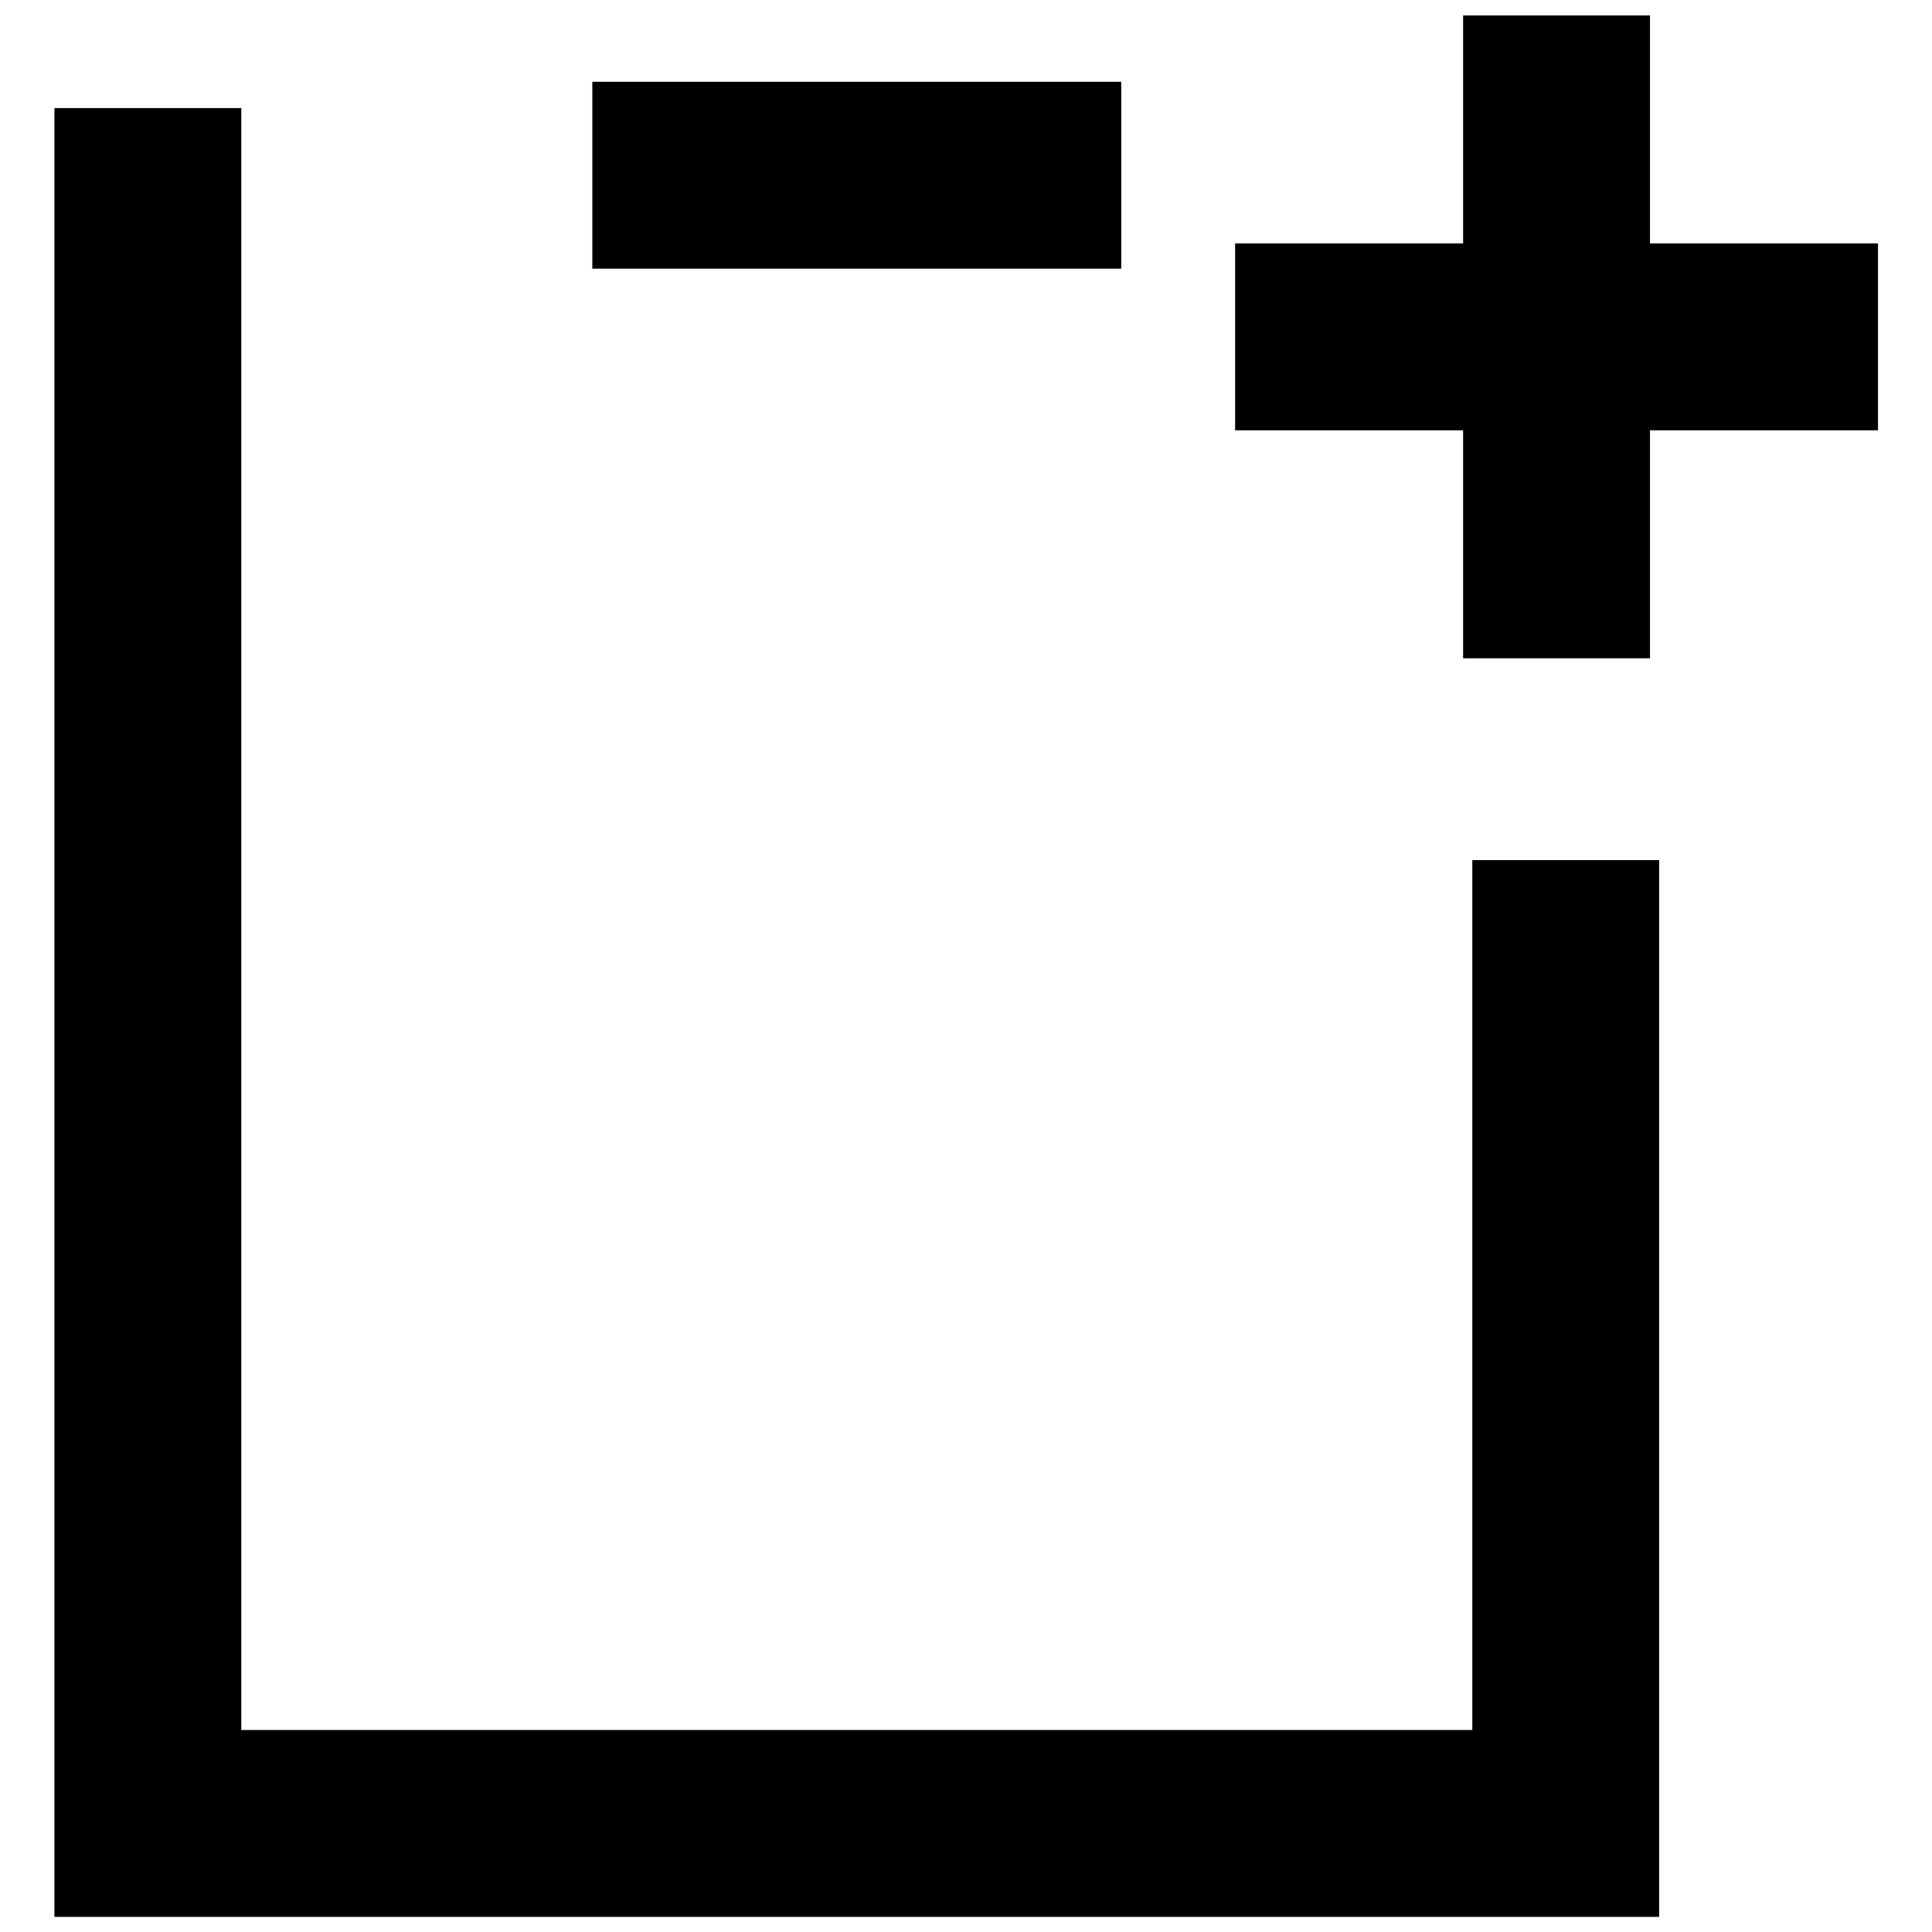
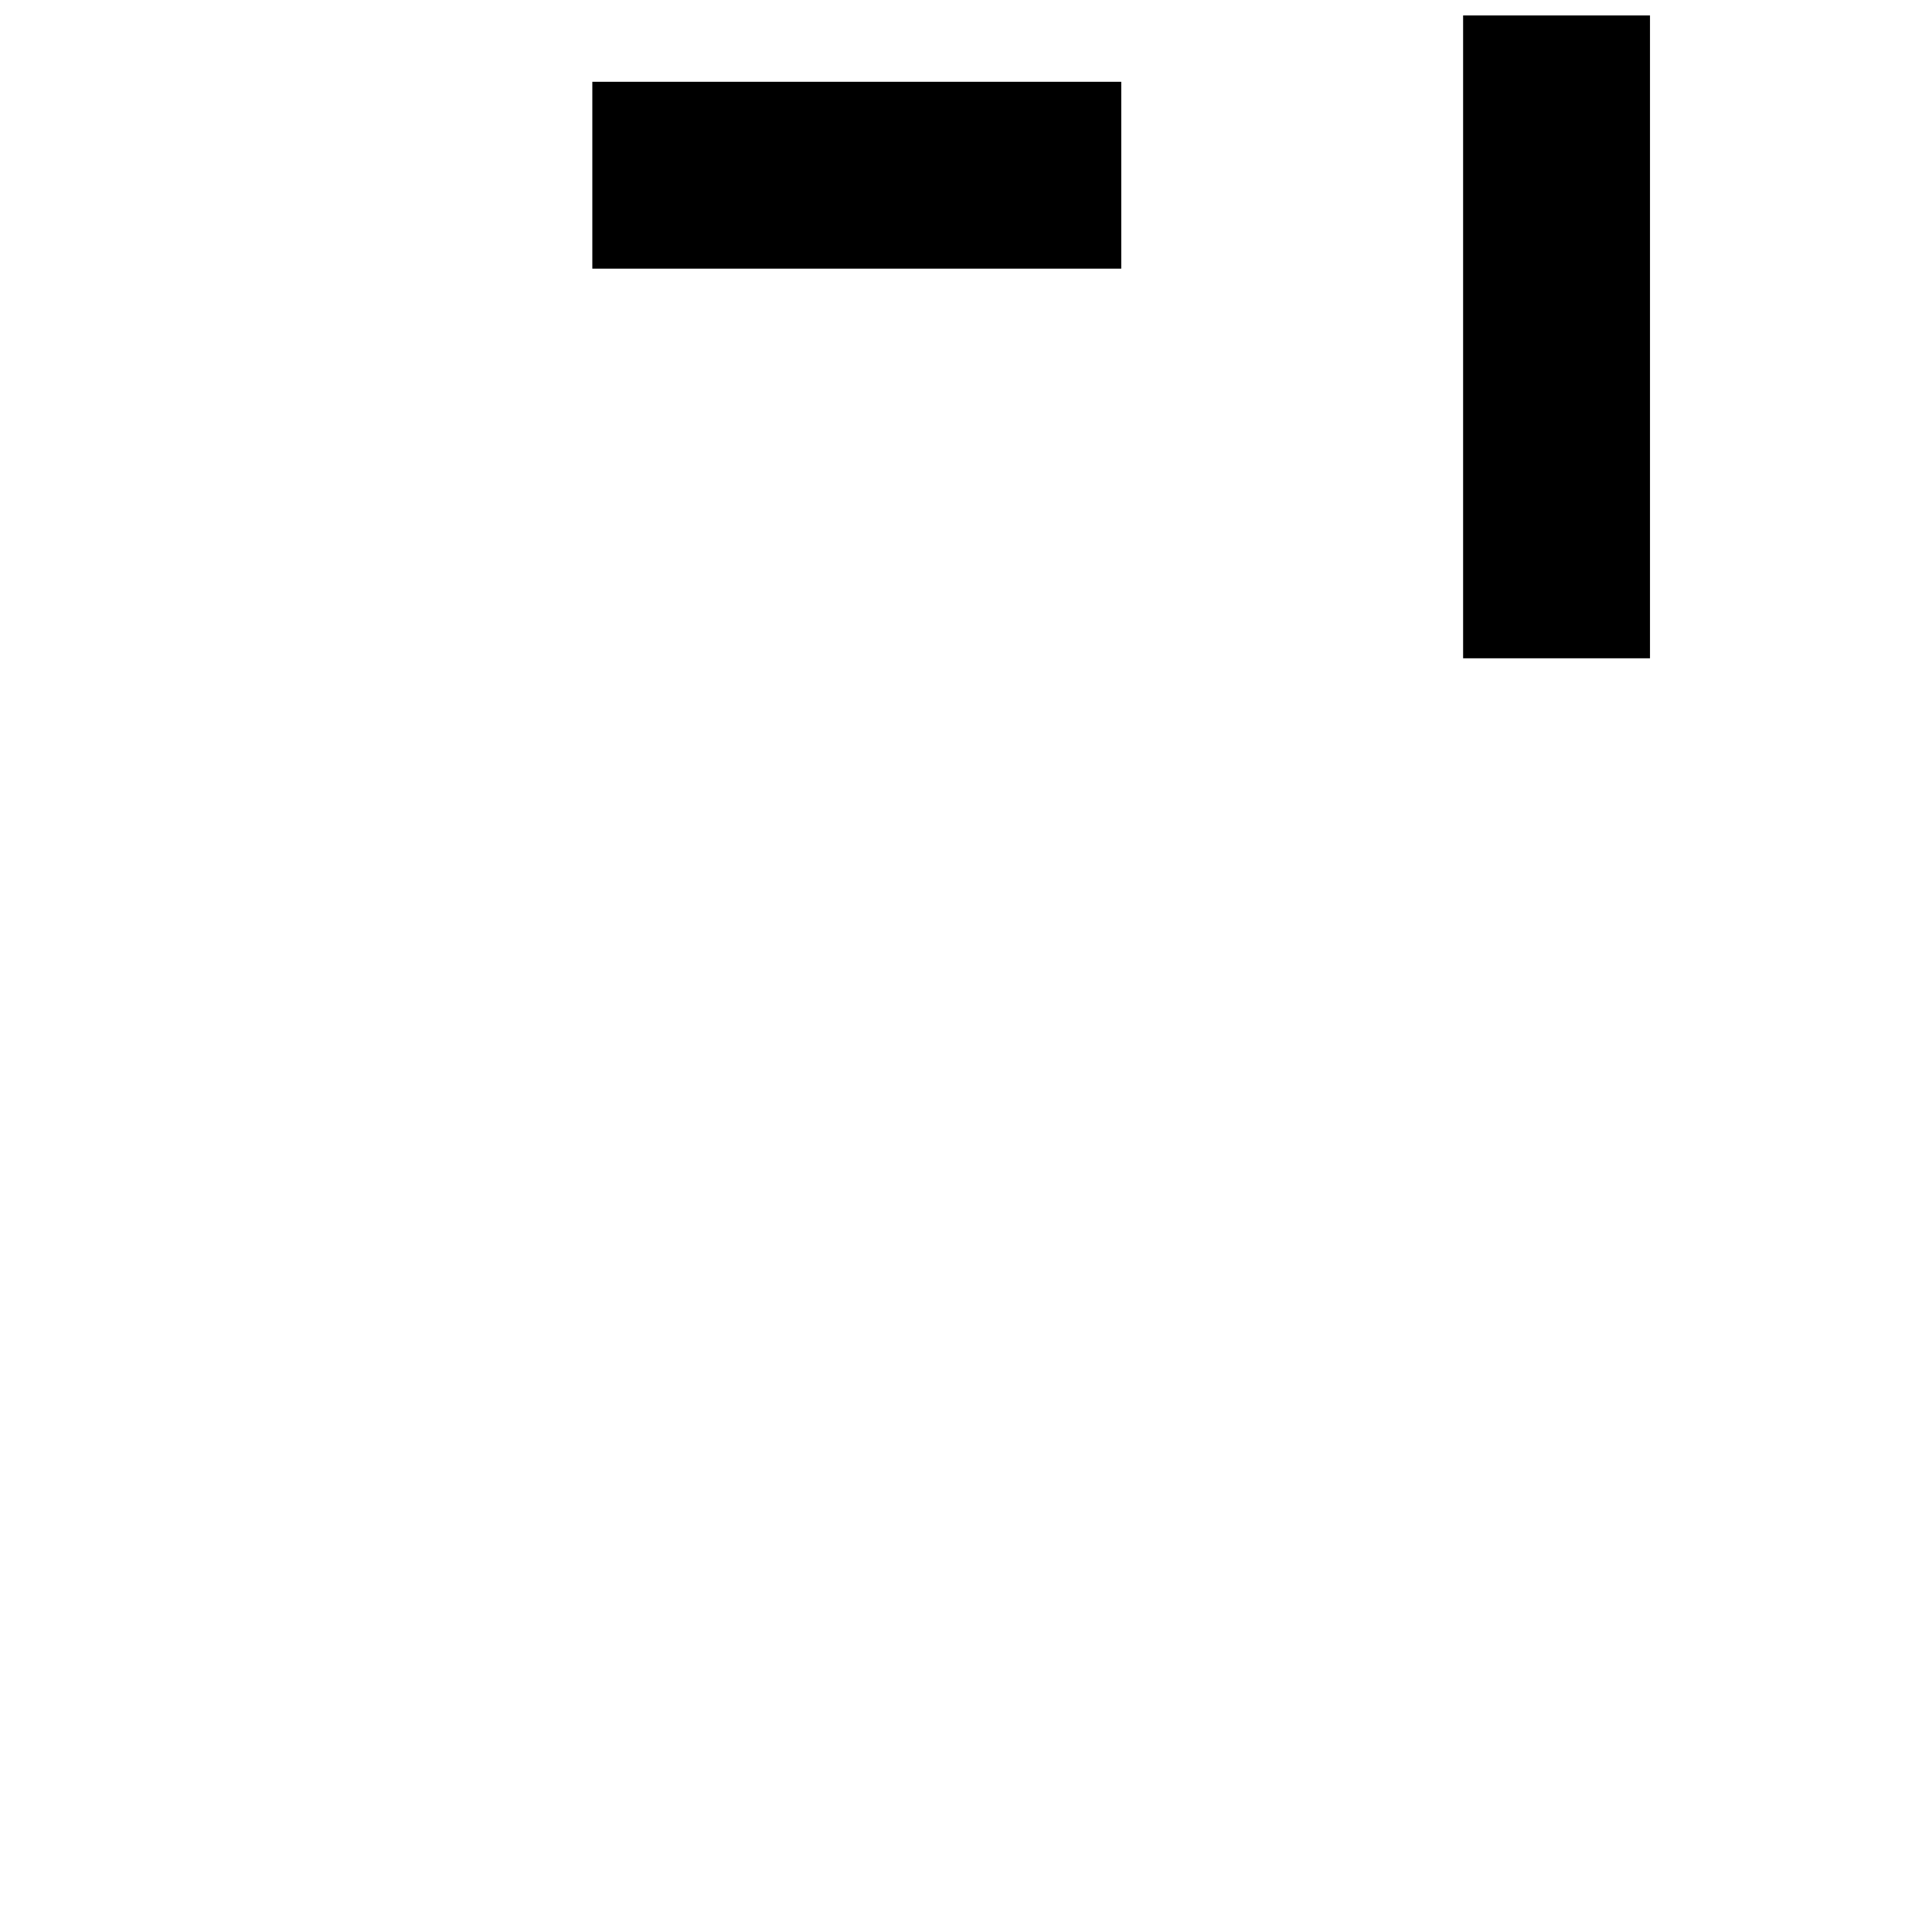
<svg xmlns="http://www.w3.org/2000/svg" width="800px" height="800px" version="1.1" viewBox="144 144 512 512">
  <g fill="none" stroke="#000000" stroke-width="25">
-     <path transform="matrix(1.981 0 0 1.981 158.42 148.09)" d="m12.501 12.397v229.47h189.68v-128.87" />
    <path transform="matrix(1.981 0 0 1.981 158.42 148.09)" d="m71.96 21.377h70.758" />
-     <path transform="matrix(1.981 0 0 1.981 158.42 148.09)" d="m157.95 43.001h86.001" />
    <path transform="matrix(1.981 0 0 1.981 158.42 148.09)" d="m200.95 1.4211e-14v85.999" />
  </g>
</svg>